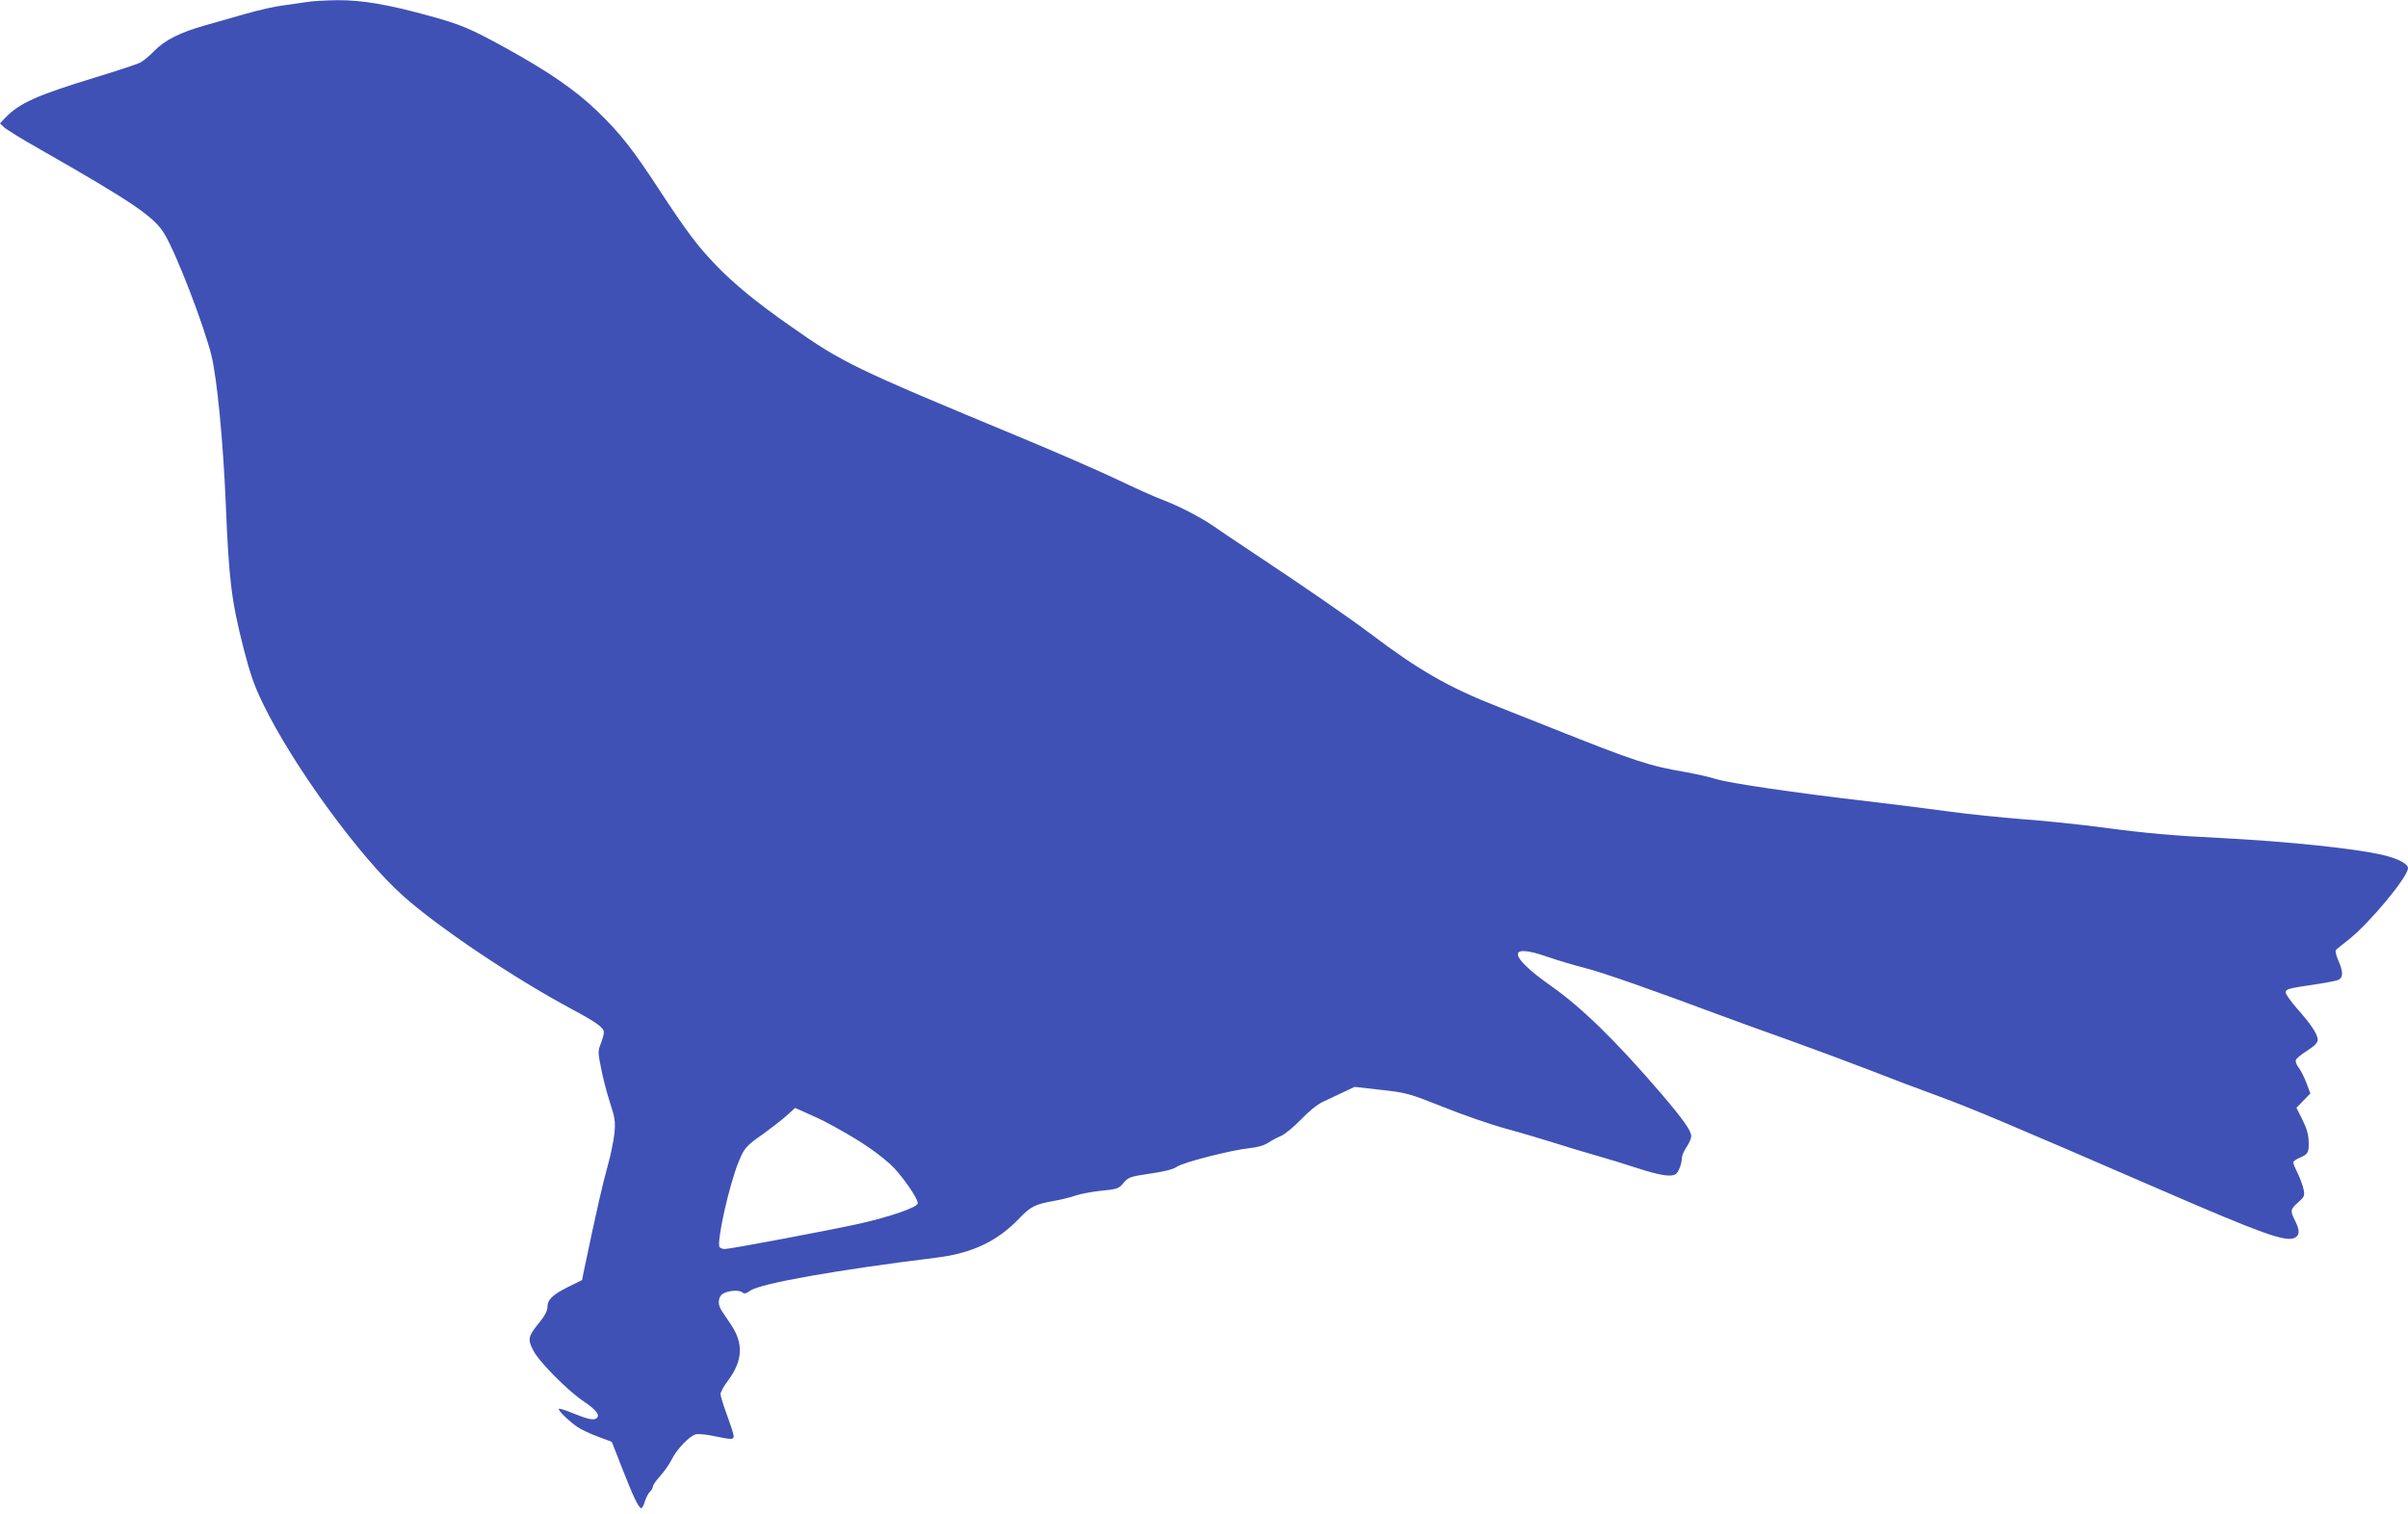
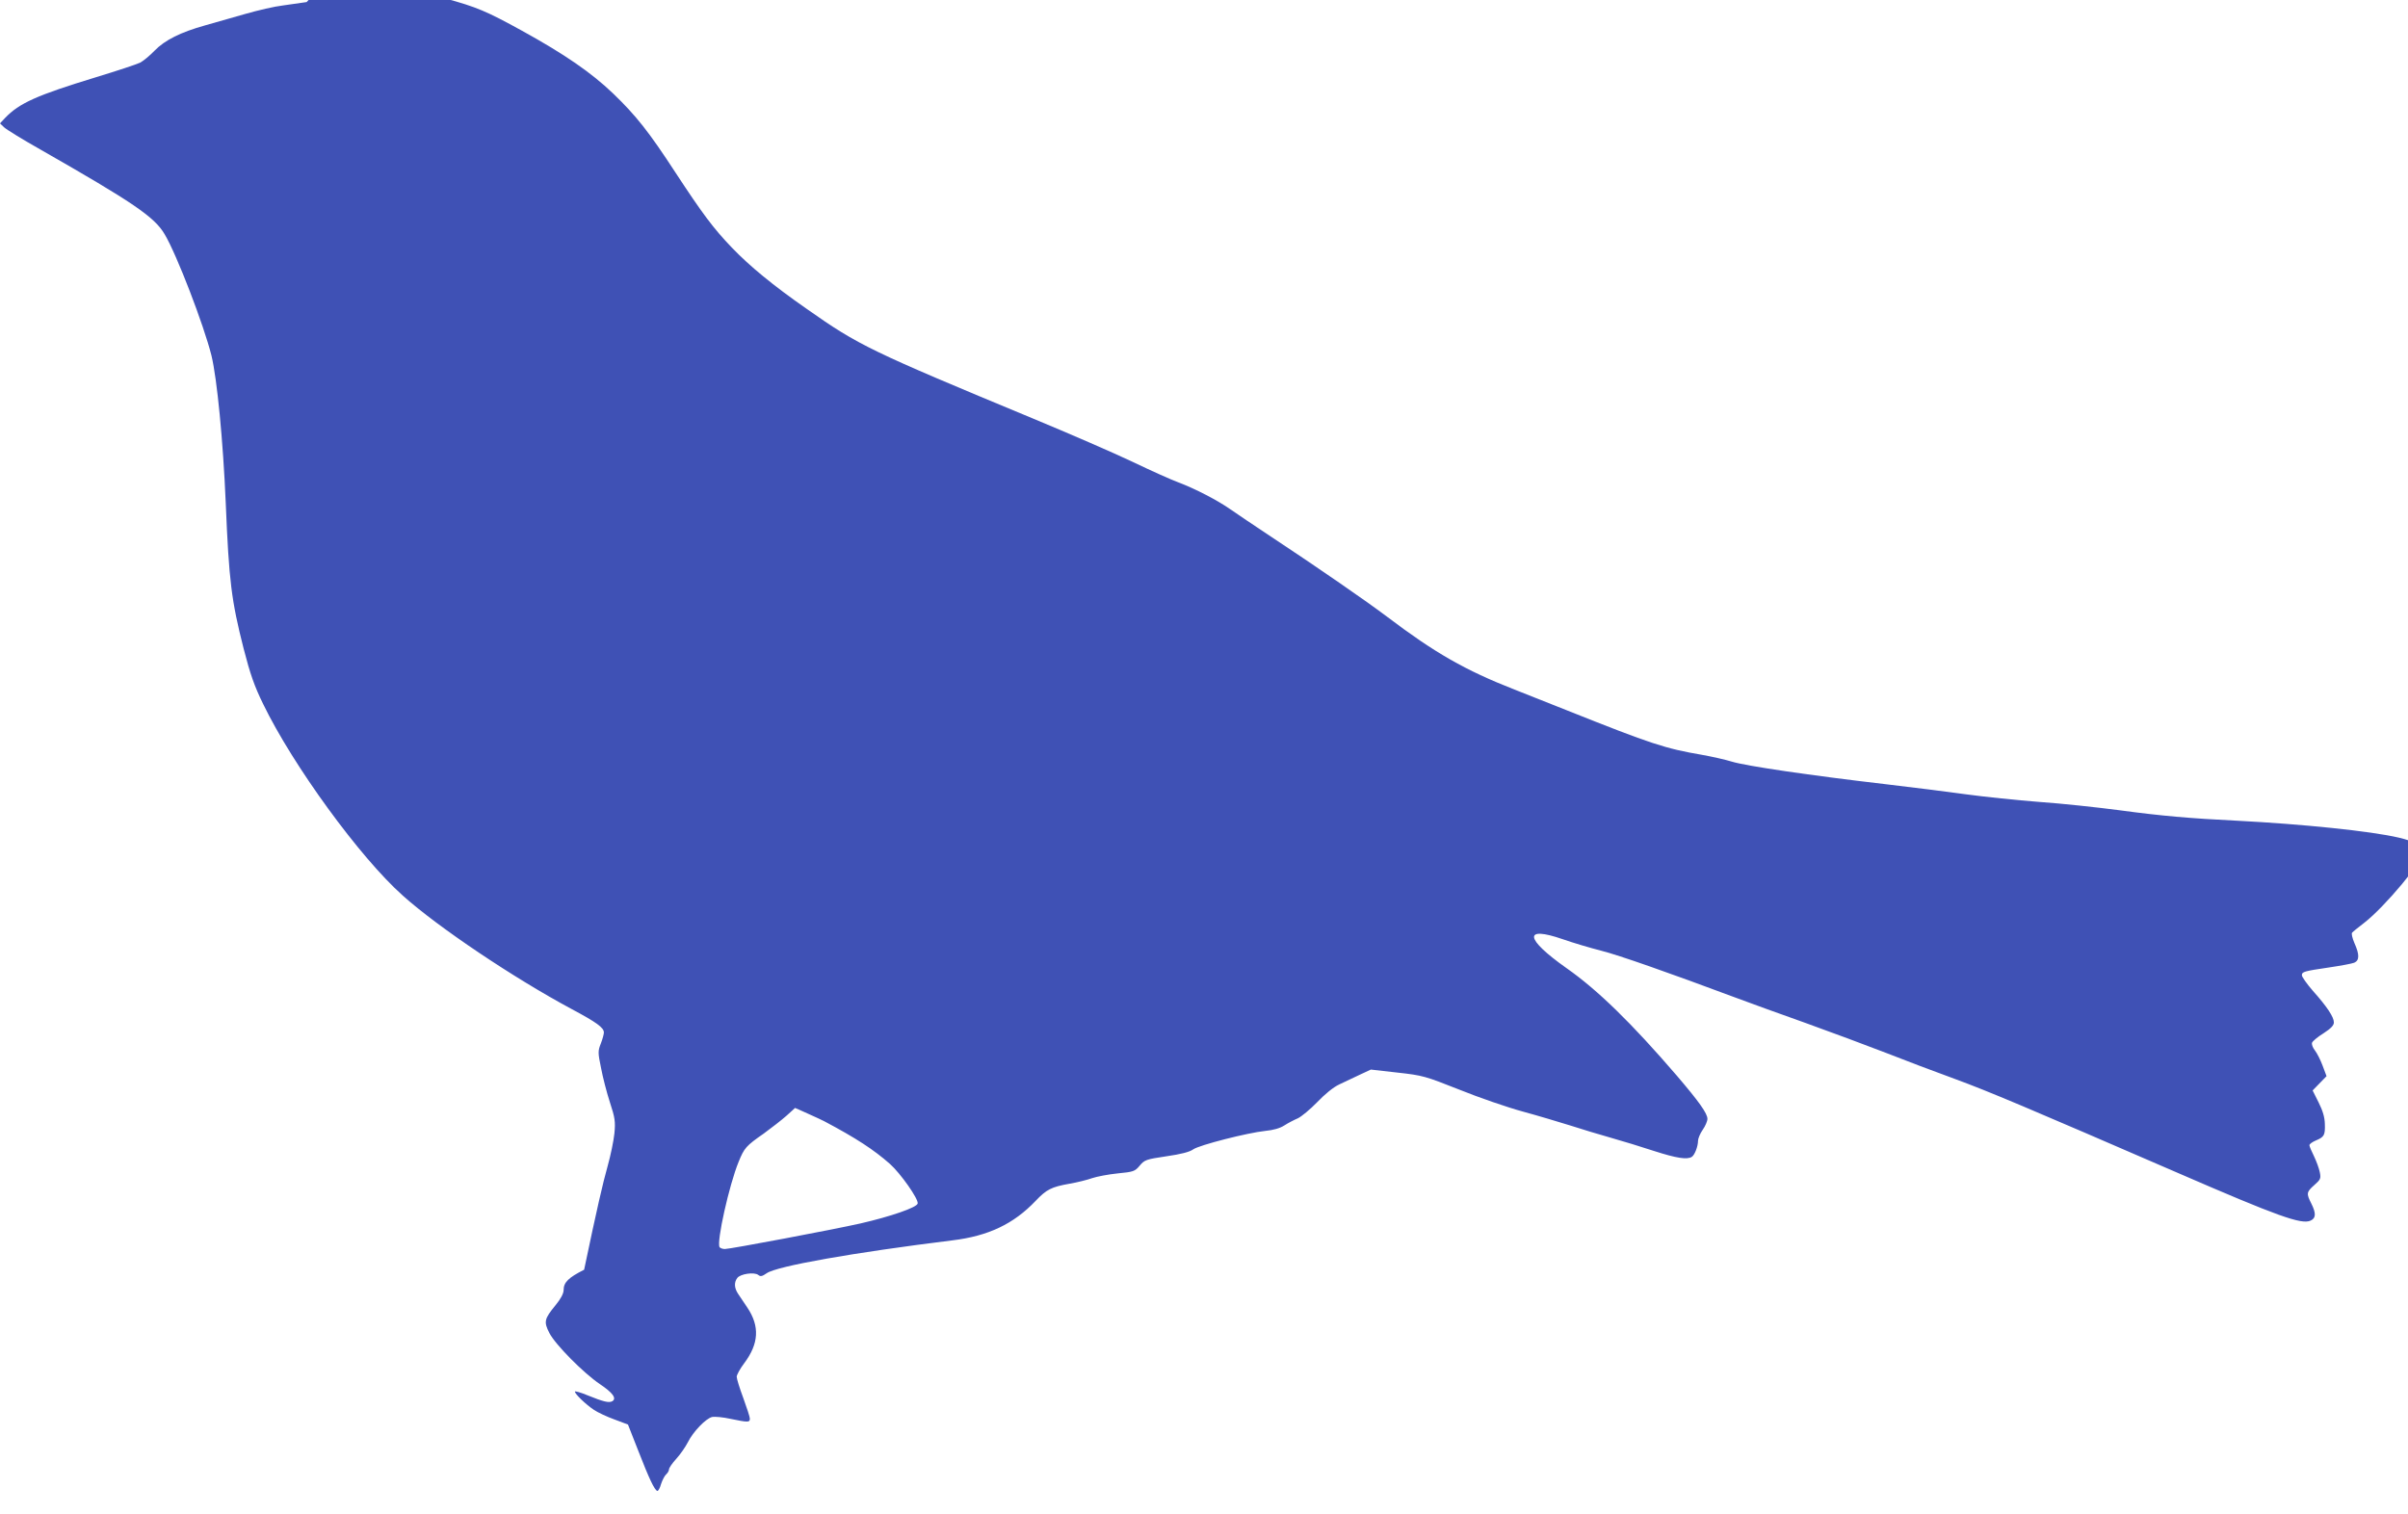
<svg xmlns="http://www.w3.org/2000/svg" version="1.0" width="1280pt" height="805pt" viewBox="0 0 1280 805" preserveAspectRatio="xMidYMid meet">
  <g transform="translate(0,805) scale(0.1,-0.1)" fill="#3f51b5" stroke="none">
-     <path d="M1630 8039 c-25 -4 -81 -12 -126 -18 -44 -5 -134 -26 -200 -45 -65 -19 -162 -46 -214 -61 -129 -36 -214 -78 -269 -135 -25 -26 -59 -54 -76 -63 -16 -8 -121 -43 -233 -77 -318 -97 -409 -138 -485 -217 l-27 -29 22 -21 c13 -12 99 -65 193 -118 492 -281 606 -358 660 -450 65 -109 208 -482 249 -645 30 -124 62 -455 76 -785 17 -414 30 -517 95 -773 35 -136 57 -199 104 -295 158 -326 515 -816 742 -1018 187 -168 591 -439 899 -604 131 -70 170 -98 170 -124 0 -8 -7 -35 -16 -58 -16 -40 -16 -49 1 -131 9 -48 30 -130 47 -182 27 -82 30 -103 24 -165 -4 -39 -20 -117 -36 -174 -25 -88 -58 -231 -125 -551 l-11 -55 -75 -37 c-83 -42 -109 -67 -109 -108 0 -18 -15 -47 -44 -82 -59 -72 -62 -87 -32 -146 31 -61 181 -213 270 -273 67 -45 89 -75 65 -90 -18 -10 -47 -3 -131 31 -38 16 -68 24 -68 20 0 -13 59 -69 101 -97 21 -14 70 -37 109 -51 l72 -27 55 -140 c58 -149 86 -208 101 -213 5 -1 14 15 20 37 7 21 19 44 27 51 8 7 15 19 15 26 0 8 17 33 39 57 21 23 48 62 61 87 28 57 96 127 129 135 15 3 59 -1 99 -10 92 -19 102 -19 102 1 0 9 -16 58 -35 110 -19 51 -35 102 -35 113 0 10 18 43 40 72 78 104 83 196 17 295 -18 26 -40 59 -49 73 -21 31 -23 61 -5 85 16 22 91 33 112 16 11 -9 20 -8 44 9 53 38 461 110 987 175 191 23 326 87 443 210 58 61 84 74 179 91 42 7 97 21 122 30 24 8 85 20 135 25 84 8 92 11 117 41 26 31 34 34 142 50 77 11 124 23 143 37 33 23 288 88 383 98 42 4 78 14 101 29 20 13 53 30 72 38 19 9 65 47 102 85 41 43 86 80 118 95 29 14 78 37 110 52 l58 27 141 -16 c136 -15 148 -19 330 -91 104 -42 255 -94 336 -116 81 -22 194 -56 252 -74 58 -19 155 -48 215 -65 61 -17 165 -49 232 -71 118 -38 175 -47 200 -31 15 9 33 56 33 85 0 12 11 39 25 59 14 20 25 46 25 58 0 29 -45 92 -163 230 -240 279 -420 455 -587 572 -221 156 -230 226 -19 153 57 -20 149 -47 204 -61 92 -23 365 -119 705 -246 74 -28 246 -90 381 -138 136 -49 327 -120 425 -158 99 -39 265 -102 370 -140 182 -67 383 -152 1179 -497 539 -234 663 -278 711 -256 29 13 30 39 4 91 -27 53 -26 61 16 98 33 29 36 35 29 69 -4 20 -18 58 -31 85 -13 26 -24 52 -24 58 0 6 15 17 34 25 45 19 50 28 48 89 -1 35 -11 69 -33 113 l-32 64 37 38 37 38 -21 56 c-11 30 -30 67 -41 81 -12 15 -18 33 -15 41 3 8 30 31 61 50 40 26 55 42 55 58 0 28 -36 83 -112 168 -32 37 -58 74 -58 82 0 19 9 22 145 42 61 9 120 20 133 25 28 12 29 43 1 105 -11 26 -17 51 -12 55 4 5 33 28 64 52 110 85 319 336 319 383 0 23 -56 52 -135 70 -149 35 -512 72 -860 90 -248 12 -406 26 -620 55 -121 16 -316 37 -433 45 -116 9 -290 27 -385 40 -94 13 -291 38 -437 55 -387 45 -736 96 -810 119 -36 11 -107 27 -158 36 -197 34 -266 56 -717 236 -71 28 -197 78 -280 111 -263 103 -424 195 -680 389 -109 82 -359 255 -610 421 -88 58 -187 125 -220 148 -70 49 -188 110 -278 144 -36 13 -145 62 -243 109 -99 47 -336 150 -529 230 -865 359 -927 389 -1200 581 -184 128 -307 230 -401 328 -98 102 -156 180 -299 398 -140 215 -210 304 -333 422 -115 110 -257 208 -484 333 -187 103 -241 126 -407 171 -221 61 -359 84 -489 83 -64 -1 -137 -5 -162 -10z m2666 -5910 c38 -17 77 -35 86 -40 168 -89 263 -151 349 -227 56 -50 152 -186 147 -210 -4 -21 -143 -69 -304 -106 -146 -33 -693 -136 -721 -136 -12 0 -25 5 -28 10 -17 27 51 331 101 453 30 74 39 85 134 151 41 30 95 72 120 94 25 23 46 41 46 42 1 0 33 -14 70 -31z" />
+     <path d="M1630 8039 c-25 -4 -81 -12 -126 -18 -44 -5 -134 -26 -200 -45 -65 -19 -162 -46 -214 -61 -129 -36 -214 -78 -269 -135 -25 -26 -59 -54 -76 -63 -16 -8 -121 -43 -233 -77 -318 -97 -409 -138 -485 -217 l-27 -29 22 -21 c13 -12 99 -65 193 -118 492 -281 606 -358 660 -450 65 -109 208 -482 249 -645 30 -124 62 -455 76 -785 17 -414 30 -517 95 -773 35 -136 57 -199 104 -295 158 -326 515 -816 742 -1018 187 -168 591 -439 899 -604 131 -70 170 -98 170 -124 0 -8 -7 -35 -16 -58 -16 -40 -16 -49 1 -131 9 -48 30 -130 47 -182 27 -82 30 -103 24 -165 -4 -39 -20 -117 -36 -174 -25 -88 -58 -231 -125 -551 c-83 -42 -109 -67 -109 -108 0 -18 -15 -47 -44 -82 -59 -72 -62 -87 -32 -146 31 -61 181 -213 270 -273 67 -45 89 -75 65 -90 -18 -10 -47 -3 -131 31 -38 16 -68 24 -68 20 0 -13 59 -69 101 -97 21 -14 70 -37 109 -51 l72 -27 55 -140 c58 -149 86 -208 101 -213 5 -1 14 15 20 37 7 21 19 44 27 51 8 7 15 19 15 26 0 8 17 33 39 57 21 23 48 62 61 87 28 57 96 127 129 135 15 3 59 -1 99 -10 92 -19 102 -19 102 1 0 9 -16 58 -35 110 -19 51 -35 102 -35 113 0 10 18 43 40 72 78 104 83 196 17 295 -18 26 -40 59 -49 73 -21 31 -23 61 -5 85 16 22 91 33 112 16 11 -9 20 -8 44 9 53 38 461 110 987 175 191 23 326 87 443 210 58 61 84 74 179 91 42 7 97 21 122 30 24 8 85 20 135 25 84 8 92 11 117 41 26 31 34 34 142 50 77 11 124 23 143 37 33 23 288 88 383 98 42 4 78 14 101 29 20 13 53 30 72 38 19 9 65 47 102 85 41 43 86 80 118 95 29 14 78 37 110 52 l58 27 141 -16 c136 -15 148 -19 330 -91 104 -42 255 -94 336 -116 81 -22 194 -56 252 -74 58 -19 155 -48 215 -65 61 -17 165 -49 232 -71 118 -38 175 -47 200 -31 15 9 33 56 33 85 0 12 11 39 25 59 14 20 25 46 25 58 0 29 -45 92 -163 230 -240 279 -420 455 -587 572 -221 156 -230 226 -19 153 57 -20 149 -47 204 -61 92 -23 365 -119 705 -246 74 -28 246 -90 381 -138 136 -49 327 -120 425 -158 99 -39 265 -102 370 -140 182 -67 383 -152 1179 -497 539 -234 663 -278 711 -256 29 13 30 39 4 91 -27 53 -26 61 16 98 33 29 36 35 29 69 -4 20 -18 58 -31 85 -13 26 -24 52 -24 58 0 6 15 17 34 25 45 19 50 28 48 89 -1 35 -11 69 -33 113 l-32 64 37 38 37 38 -21 56 c-11 30 -30 67 -41 81 -12 15 -18 33 -15 41 3 8 30 31 61 50 40 26 55 42 55 58 0 28 -36 83 -112 168 -32 37 -58 74 -58 82 0 19 9 22 145 42 61 9 120 20 133 25 28 12 29 43 1 105 -11 26 -17 51 -12 55 4 5 33 28 64 52 110 85 319 336 319 383 0 23 -56 52 -135 70 -149 35 -512 72 -860 90 -248 12 -406 26 -620 55 -121 16 -316 37 -433 45 -116 9 -290 27 -385 40 -94 13 -291 38 -437 55 -387 45 -736 96 -810 119 -36 11 -107 27 -158 36 -197 34 -266 56 -717 236 -71 28 -197 78 -280 111 -263 103 -424 195 -680 389 -109 82 -359 255 -610 421 -88 58 -187 125 -220 148 -70 49 -188 110 -278 144 -36 13 -145 62 -243 109 -99 47 -336 150 -529 230 -865 359 -927 389 -1200 581 -184 128 -307 230 -401 328 -98 102 -156 180 -299 398 -140 215 -210 304 -333 422 -115 110 -257 208 -484 333 -187 103 -241 126 -407 171 -221 61 -359 84 -489 83 -64 -1 -137 -5 -162 -10z m2666 -5910 c38 -17 77 -35 86 -40 168 -89 263 -151 349 -227 56 -50 152 -186 147 -210 -4 -21 -143 -69 -304 -106 -146 -33 -693 -136 -721 -136 -12 0 -25 5 -28 10 -17 27 51 331 101 453 30 74 39 85 134 151 41 30 95 72 120 94 25 23 46 41 46 42 1 0 33 -14 70 -31z" />
  </g>
</svg>